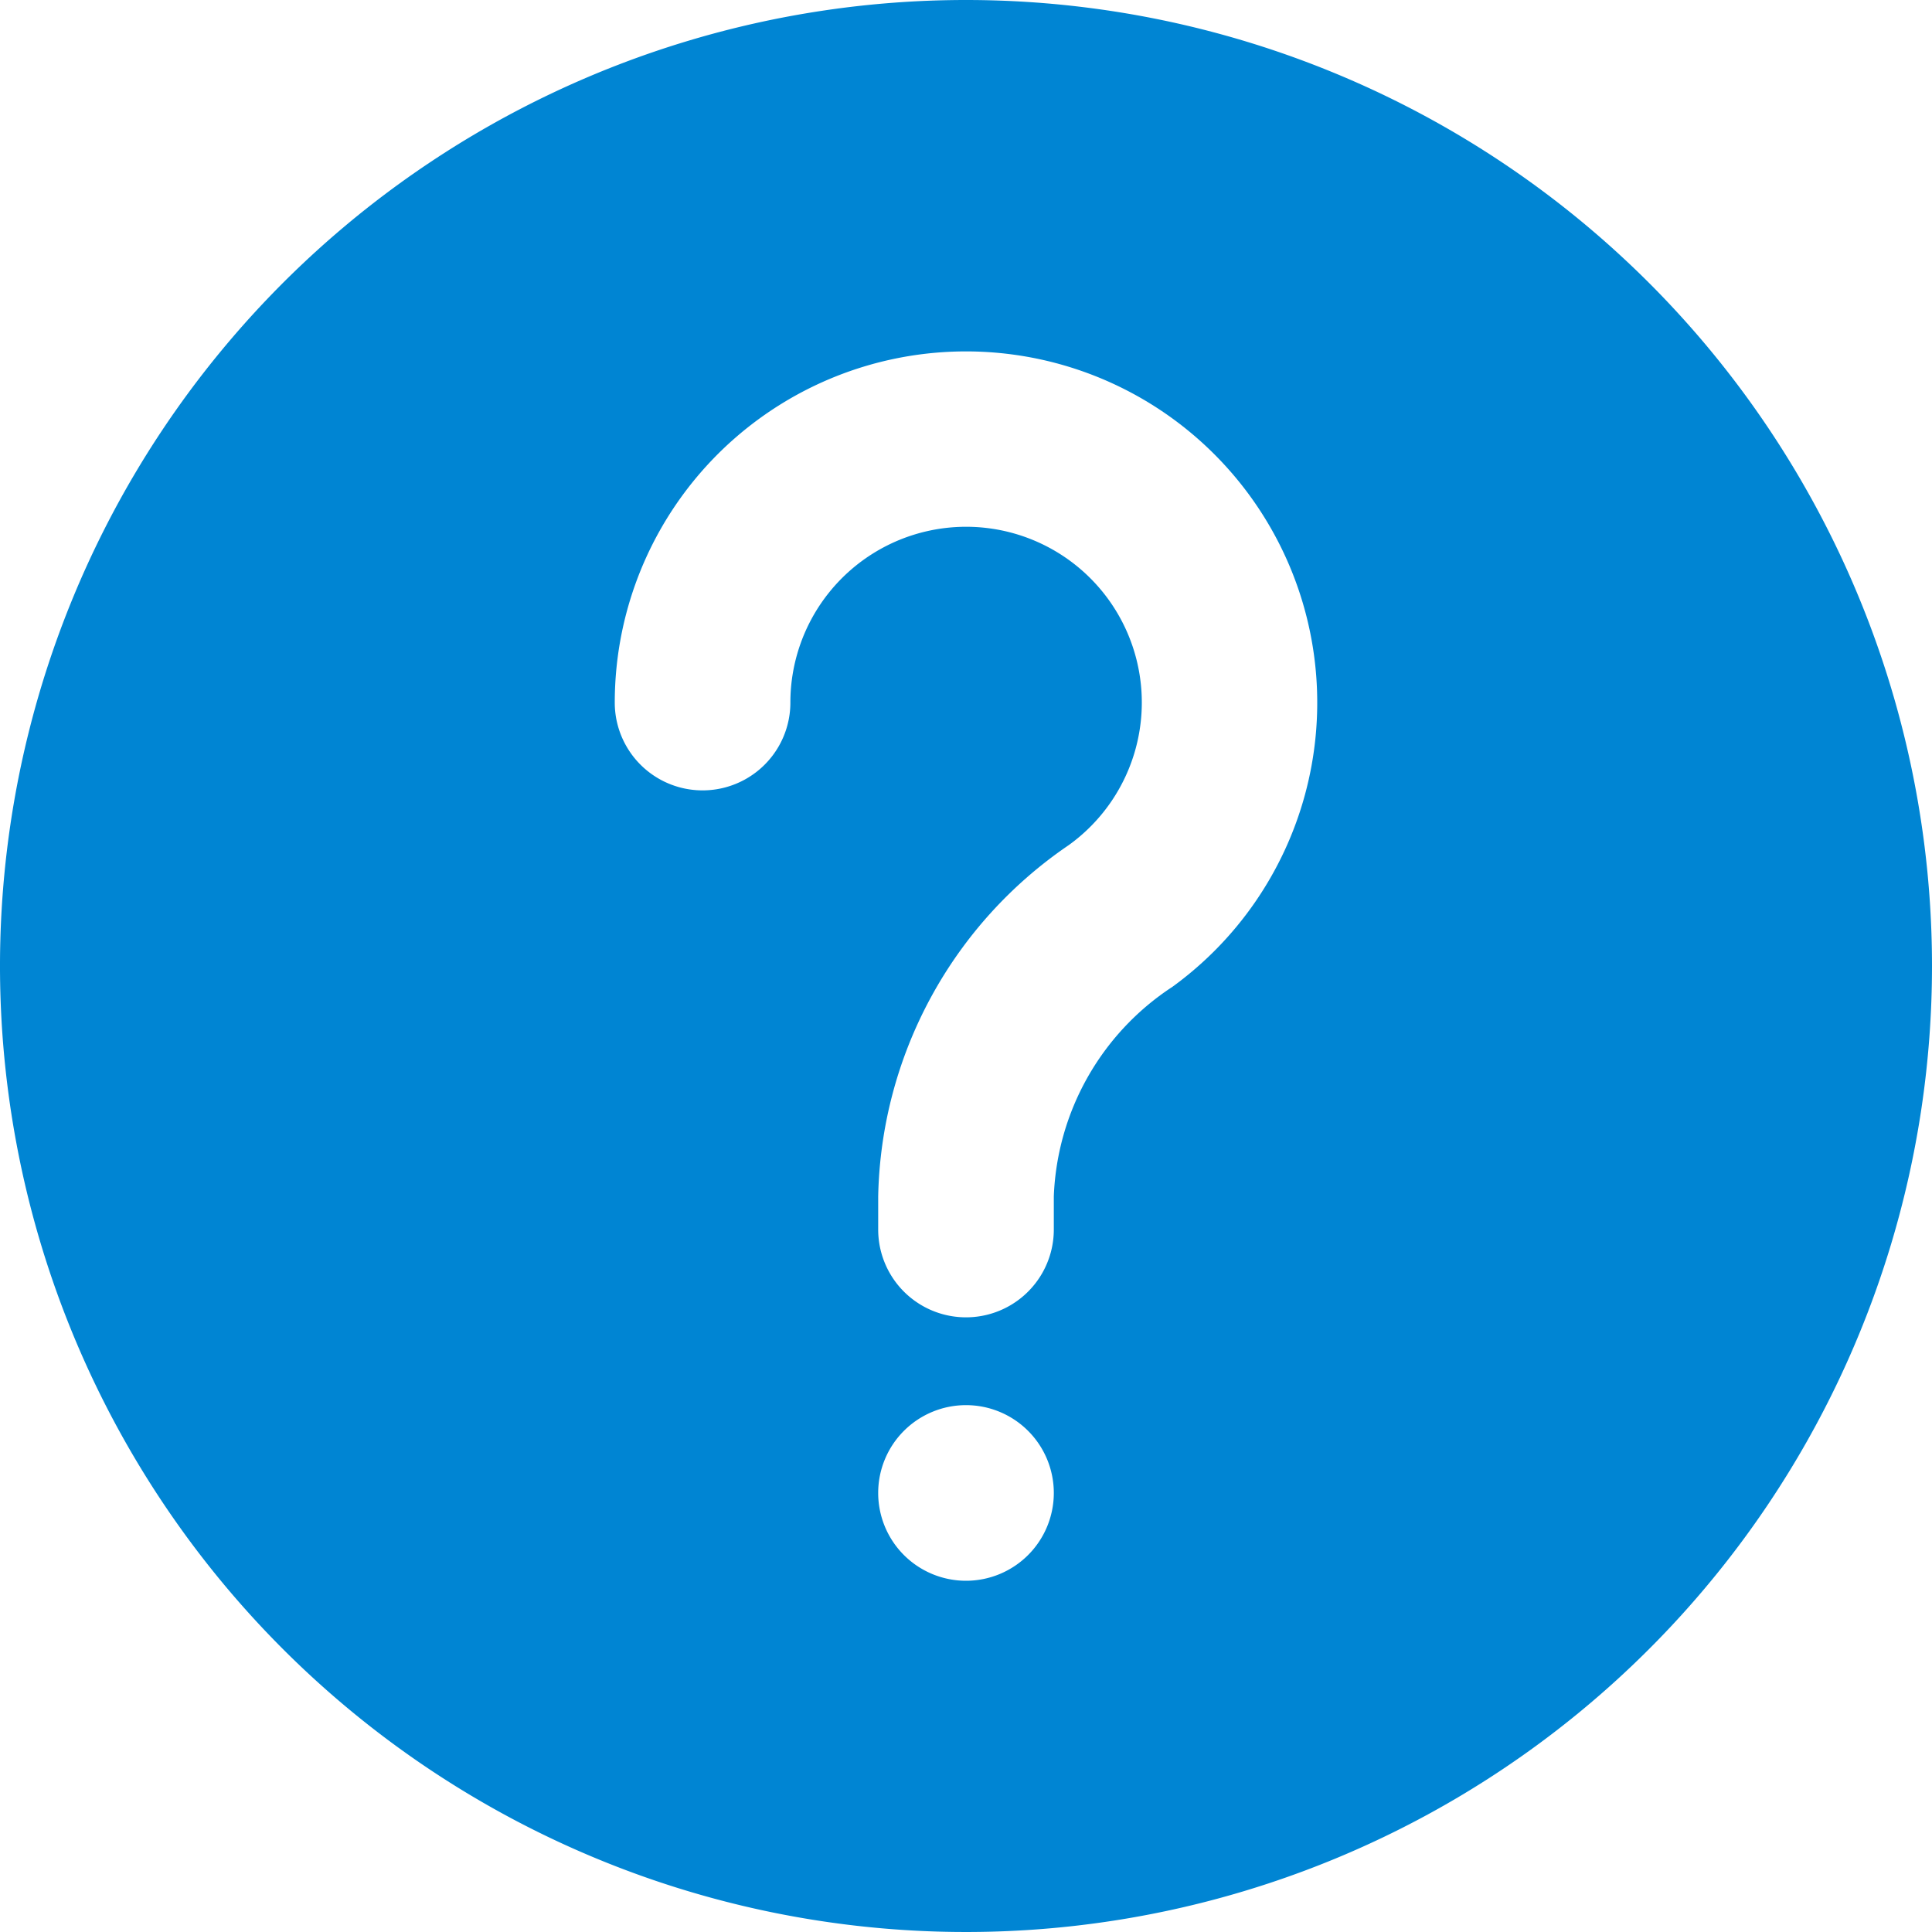
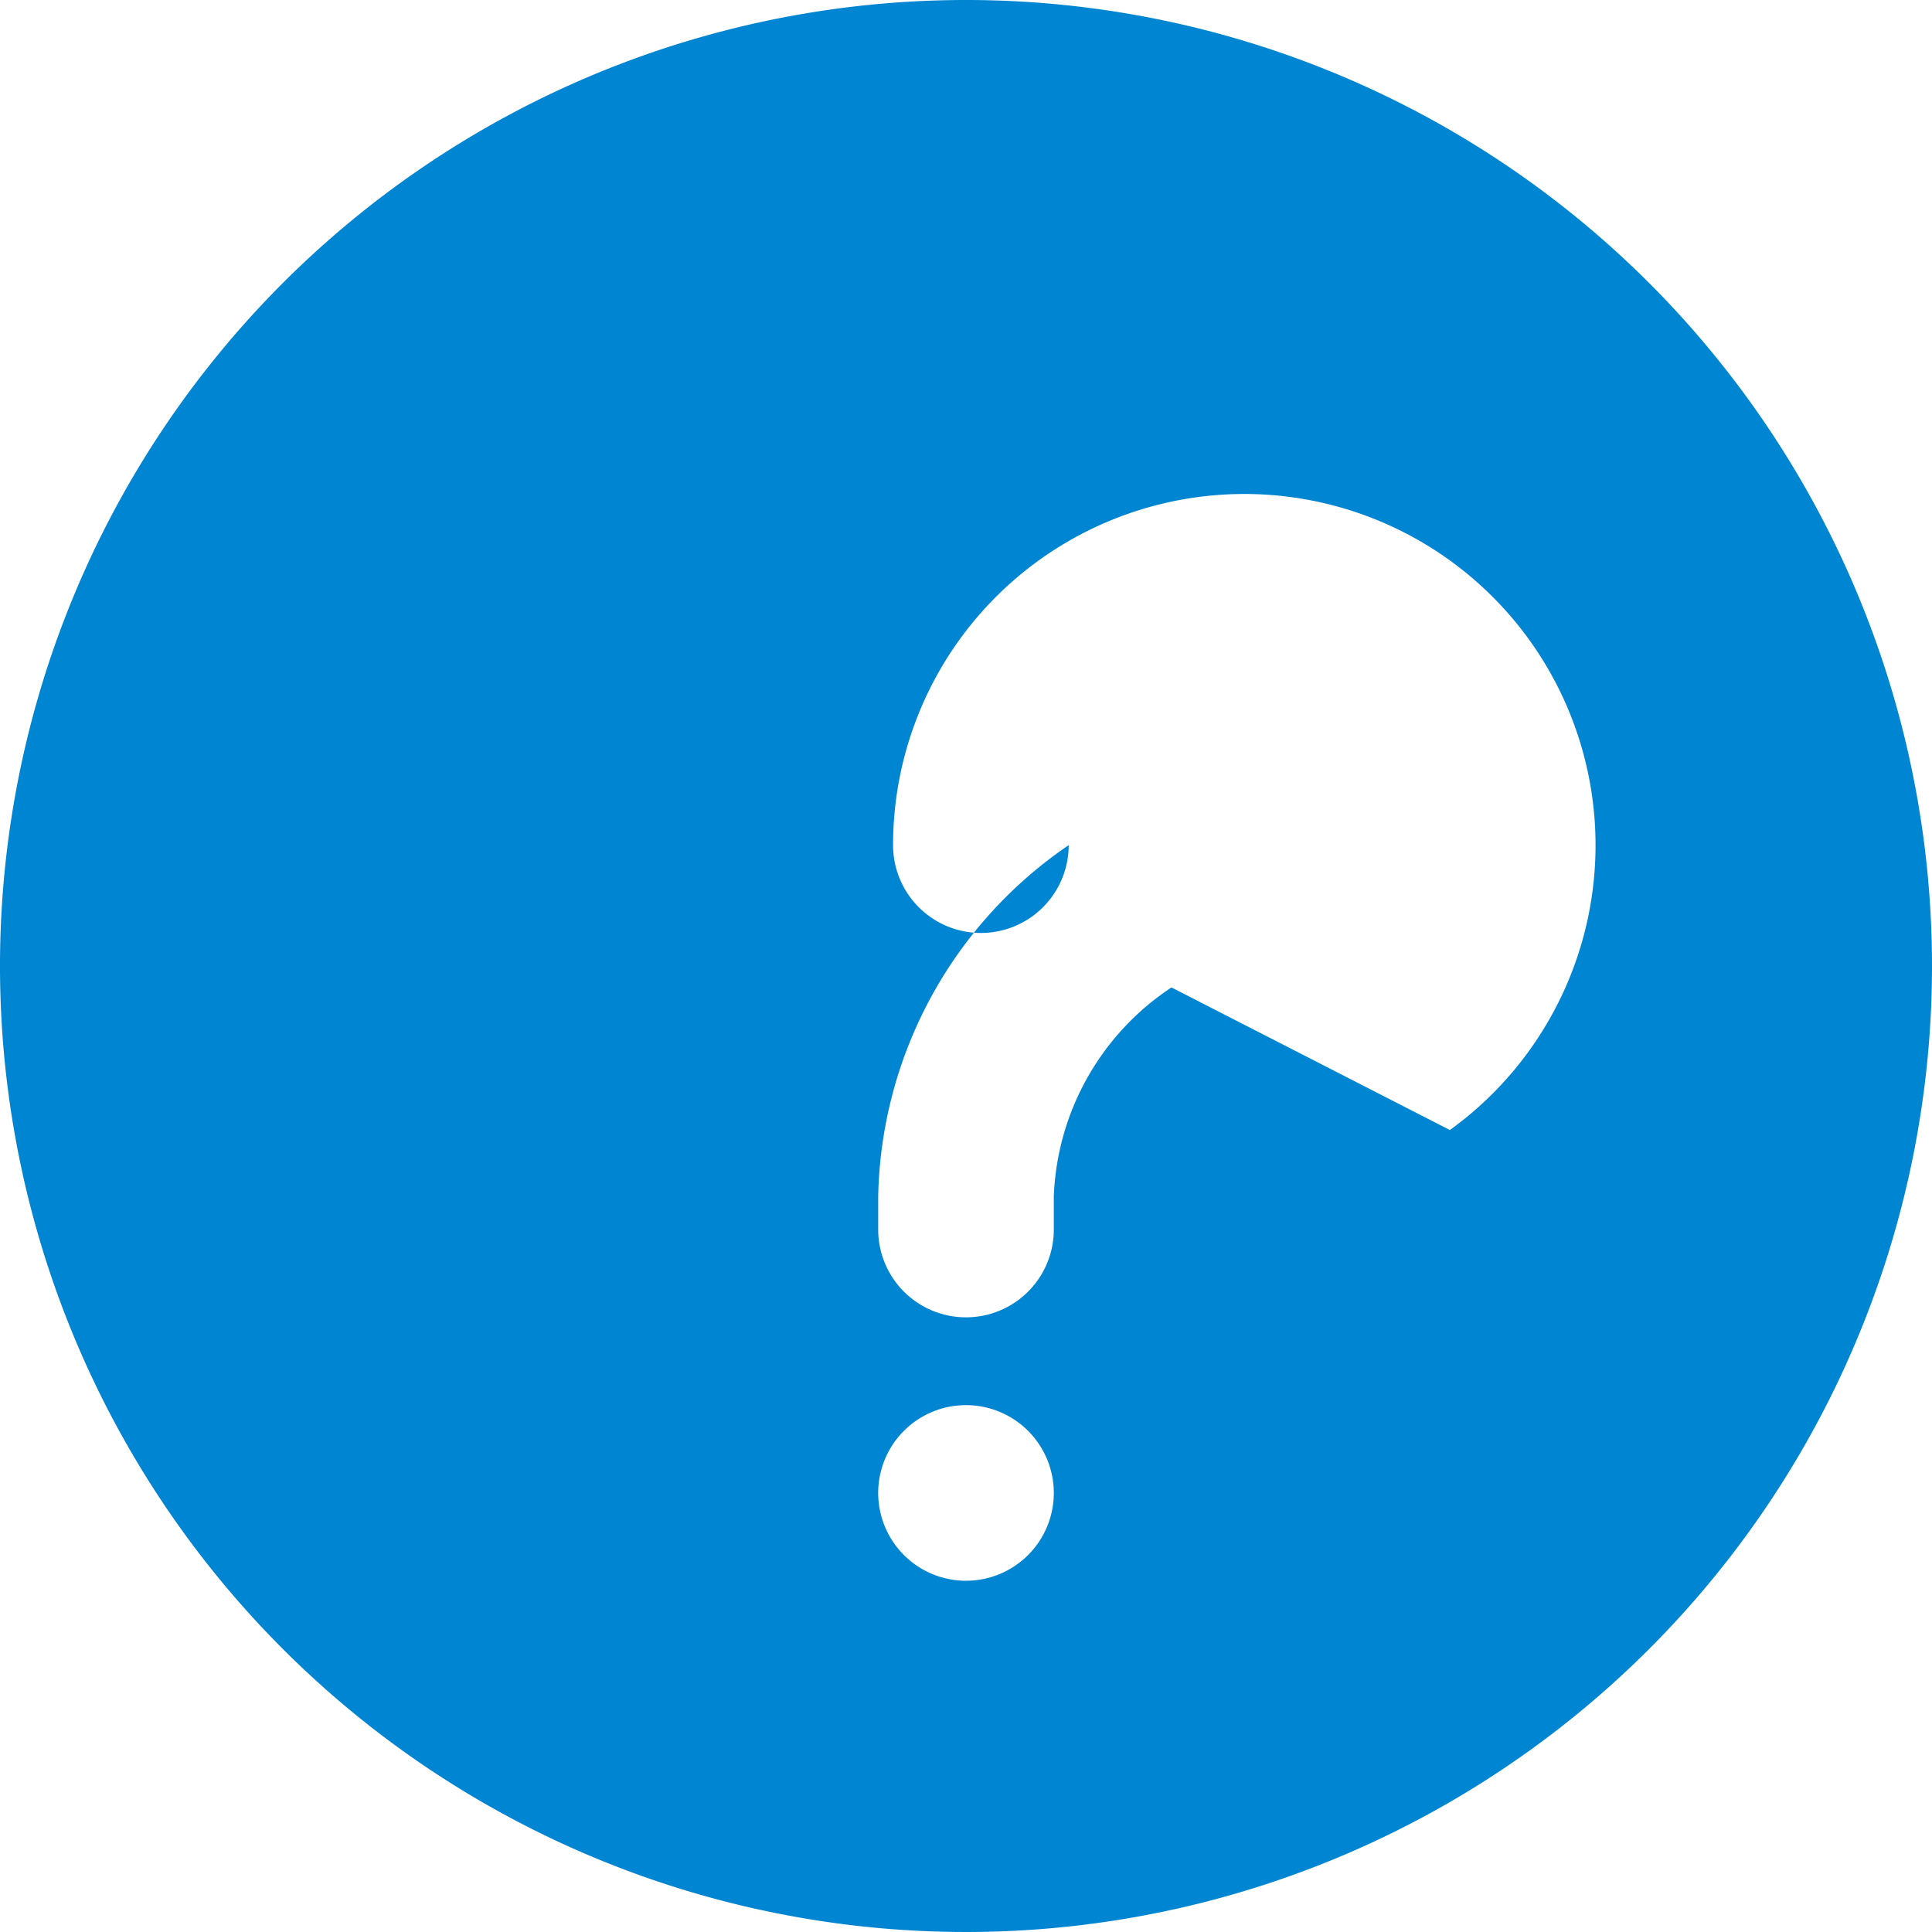
<svg xmlns="http://www.w3.org/2000/svg" width="20" height="20" viewBox="0 0 20 20">
-   <path id="question_1_" data-name="question (1)" d="M11,1A10,10,0,1,0,21,11,10,10,0,0,0,11,1Zm0,16.364a.909.909,0,1,1,.909-.909A.909.909,0,0,1,11,17.364Zm2.127-6.142a2.716,2.716,0,0,0-1.218,2.163v.343a.909.909,0,1,1-1.818,0v-.343a4.506,4.506,0,0,1,1.972-3.636A1.819,1.819,0,1,0,9.182,8.273a.909.909,0,0,1-1.818,0,3.636,3.636,0,1,1,5.764,2.949Z" transform="translate(-1 -1)" fill="#0085d3" />
+   <path id="question_1_" data-name="question (1)" d="M11,1A10,10,0,1,0,21,11,10,10,0,0,0,11,1Zm0,16.364a.909.909,0,1,1,.909-.909A.909.909,0,0,1,11,17.364Zm2.127-6.142a2.716,2.716,0,0,0-1.218,2.163v.343a.909.909,0,1,1-1.818,0v-.343a4.506,4.506,0,0,1,1.972-3.636a.909.909,0,0,1-1.818,0,3.636,3.636,0,1,1,5.764,2.949Z" transform="translate(-1 -1)" fill="#0085d3" />
</svg>